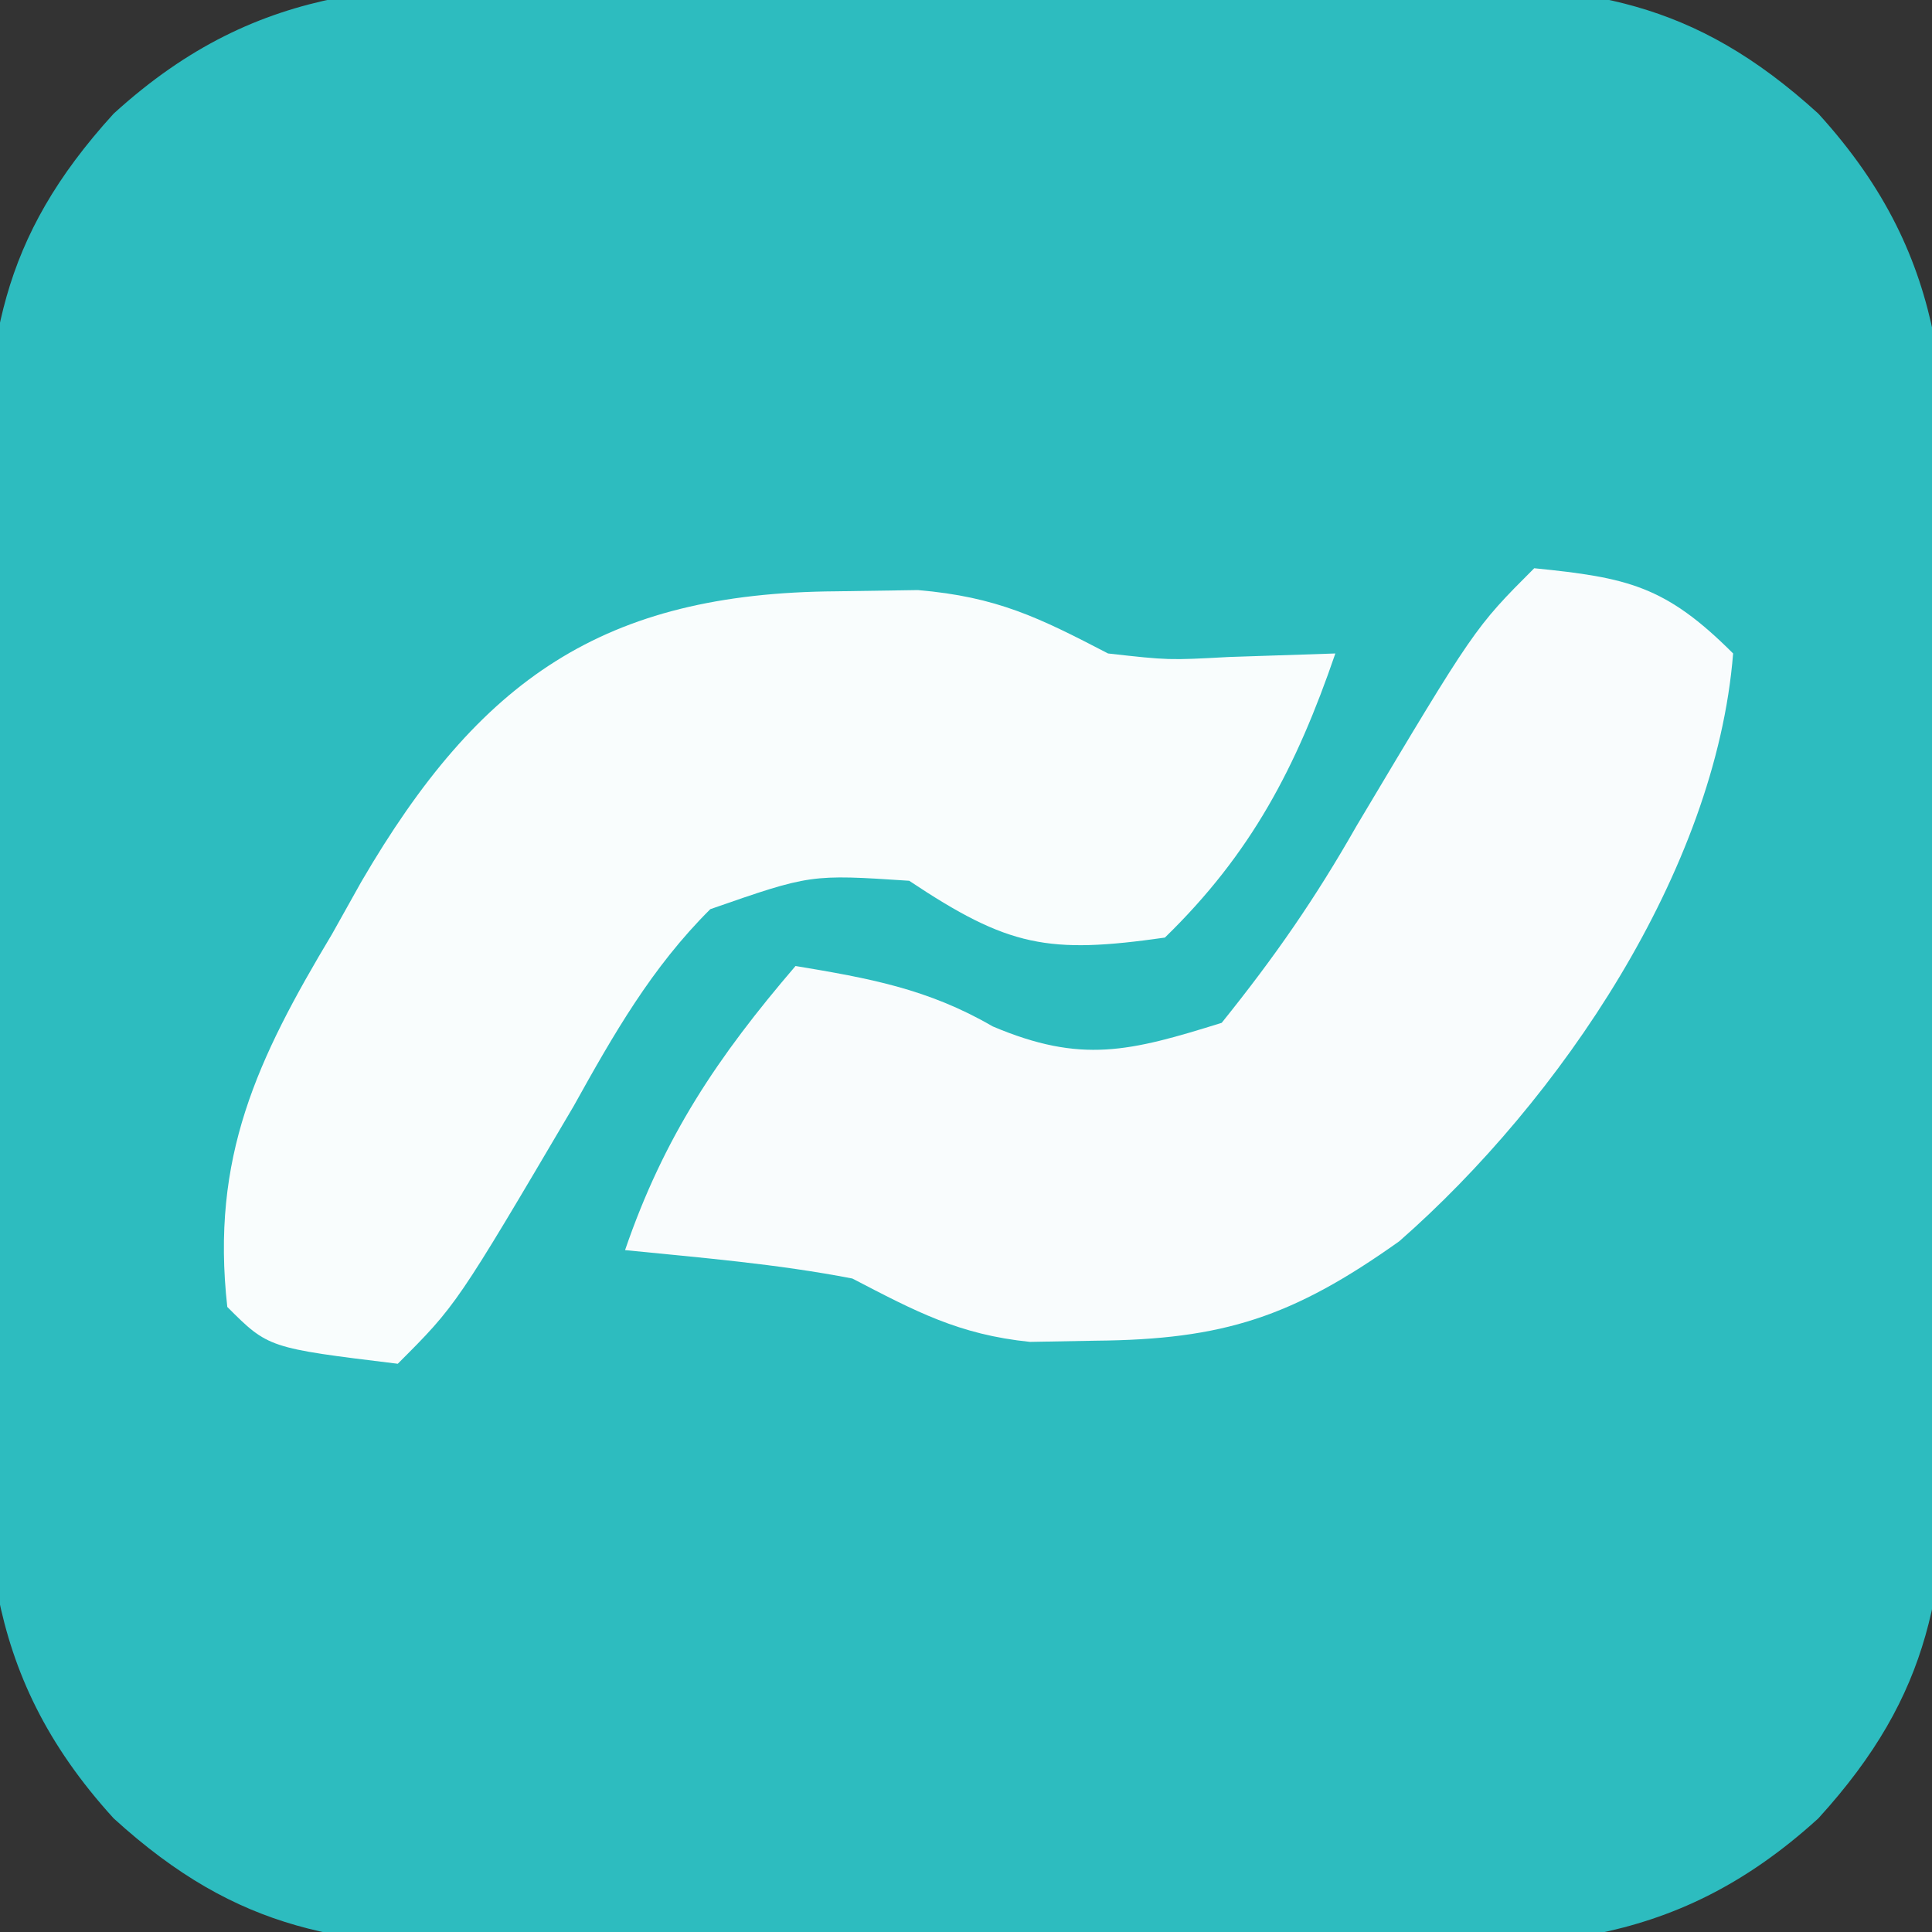
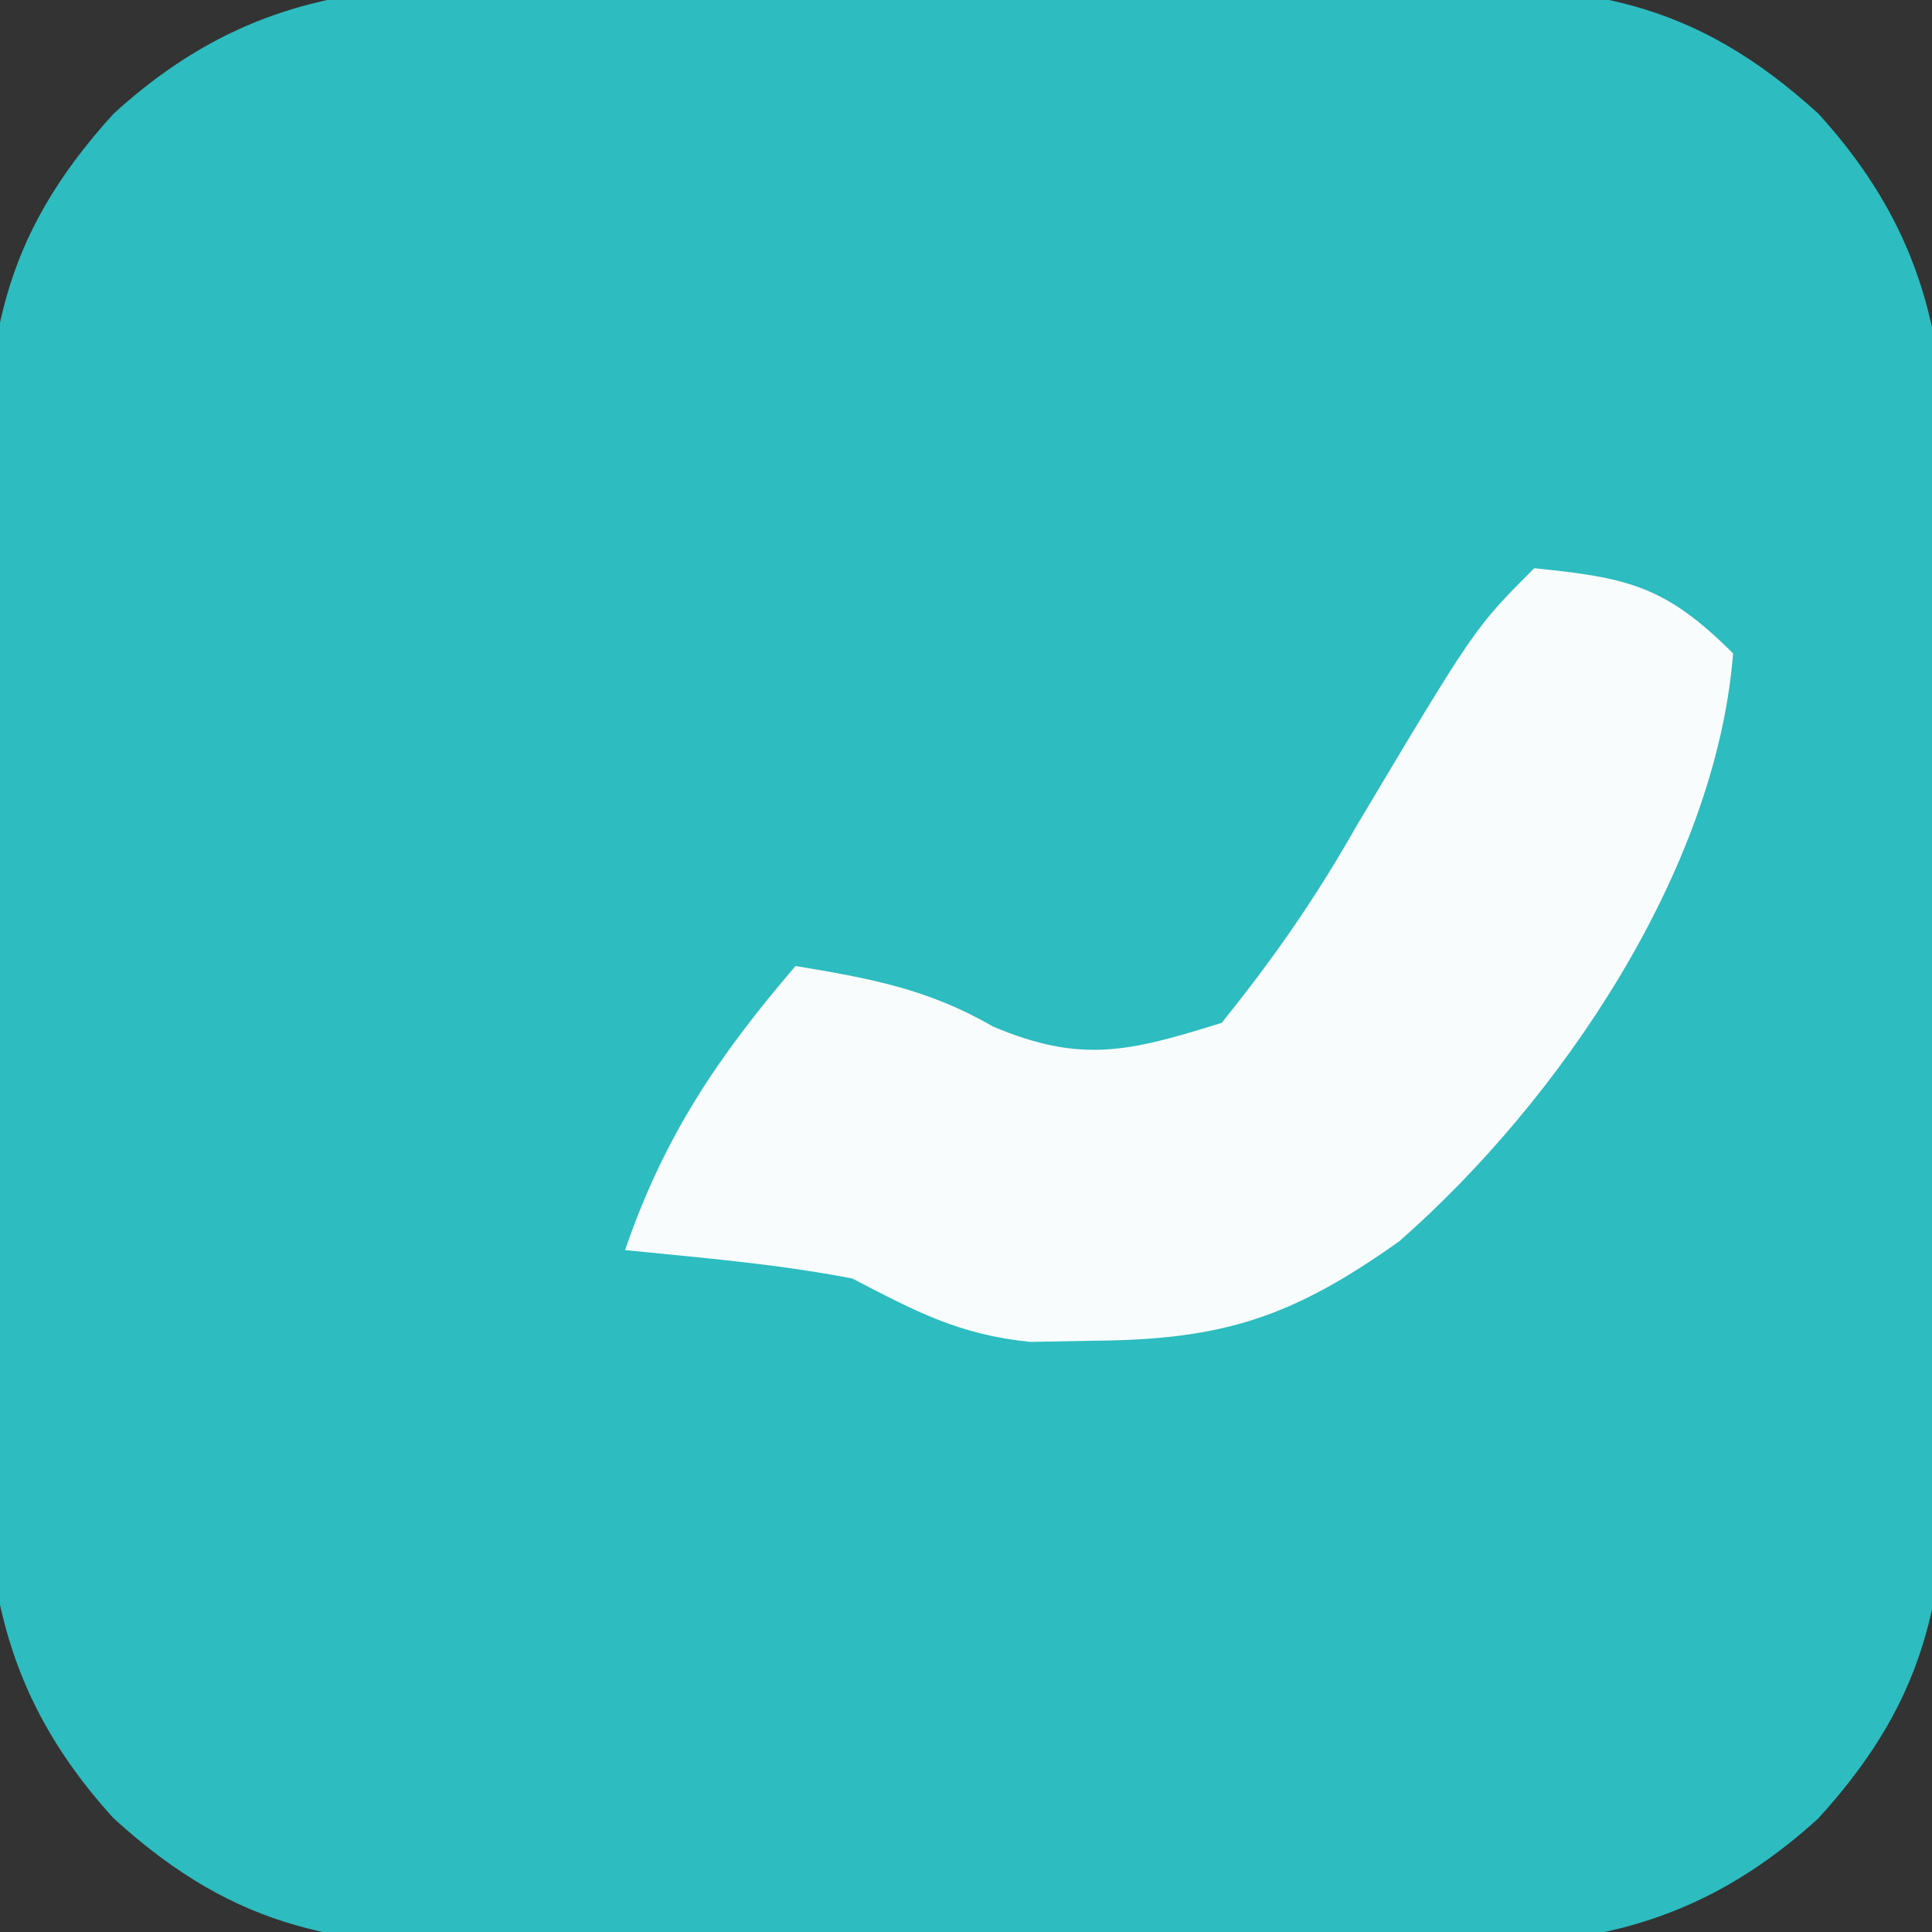
<svg xmlns="http://www.w3.org/2000/svg" height="68" width="68" version="1.1">
  <rect width="100%" height="100%" fill="#333333" stroke="none" />
  <path transform="translate(20.875,-0.531)" fill="#2DBCBF" d="M0 0 C1.043 -0.004 2.085 -0.008 3.16 -0.012 C5.358 -0.014 7.557 -0.007 9.756 0.01 C13.114 0.031 16.47 0.01 19.828 -0.016 C21.969 -0.013 24.109 -0.008 26.25 0 C27.25 -0.008 28.25 -0.016 29.281 -0.025 C35.043 0.053 38.686 0.487 43.125 4.531 C47.898 9.77 47.711 14.673 47.656 21.406 C47.662 22.97 47.662 22.97 47.668 24.566 C47.671 26.765 47.663 28.963 47.646 31.162 C47.625 34.52 47.646 37.876 47.672 41.234 C47.669 43.375 47.664 45.516 47.656 47.656 C47.664 48.656 47.672 49.657 47.681 50.687 C47.604 56.45 47.17 60.092 43.125 64.531 C37.886 69.304 32.983 69.117 26.25 69.062 C25.207 69.066 24.165 69.07 23.09 69.074 C20.892 69.077 18.693 69.069 16.494 69.053 C13.136 69.031 9.78 69.053 6.422 69.078 C4.281 69.075 2.141 69.07 0 69.062 C-1 69.071 -2 69.079 -3.031 69.087 C-8.793 69.01 -12.436 68.576 -16.875 64.531 C-21.648 59.292 -21.461 54.389 -21.406 47.656 C-21.41 46.614 -21.414 45.571 -21.418 44.497 C-21.421 42.298 -21.413 40.099 -21.396 37.9 C-21.375 34.542 -21.396 31.186 -21.422 27.828 C-21.419 25.687 -21.414 23.547 -21.406 21.406 C-21.414 20.406 -21.422 19.406 -21.431 18.375 C-21.354 12.613 -20.92 8.971 -16.875 4.531 C-11.636 -0.242 -6.733 -0.055 0 0 Z" />
-   <path transform="translate(29.438,20.812)" fill="#F9FDFD" d="M0 0 C0.947 -0.014 1.895 -0.028 2.871 -0.043 C5.656 0.196 7.121 0.92 9.562 2.188 C11.695 2.427 11.695 2.427 13.812 2.312 C15.669 2.251 15.669 2.251 17.562 2.188 C16.193 6.182 14.609 9.225 11.562 12.188 C7.449 12.775 6.058 12.518 2.562 10.188 C-0.91 9.959 -0.91 9.959 -4.438 11.188 C-6.503 13.243 -7.84 15.589 -9.25 18.125 C-13.374 25.124 -13.374 25.124 -15.438 27.188 C-19.993 26.632 -19.993 26.632 -21.438 25.188 C-22.027 19.92 -20.389 16.468 -17.75 12.062 C-17.24 11.152 -17.24 11.152 -16.721 10.223 C-12.562 3.087 -8.199 0.056 0 0 Z" />
  <path transform="translate(54,20)" fill="#F9FCFD" d="M0 0 C3.297 0.33 4.623 0.623 7 3 C6.39 10.653 0.905 18.73 -4.75 23.688 C-8.504 26.359 -10.943 27.15 -15.438 27.188 C-16.199 27.202 -16.961 27.216 -17.746 27.23 C-20.259 26.973 -21.774 26.155 -24 25 C-26.664 24.485 -29.295 24.271 -32 24 C-30.63 20.005 -28.743 17.2 -26 14 C-23.418 14.43 -21.341 14.802 -19.062 16.125 C-15.936 17.451 -14.228 17.007 -11 16 C-9.126 13.669 -7.708 11.626 -6.25 9.062 C-2.097 2.097 -2.097 2.097 0 0 Z" />
</svg>